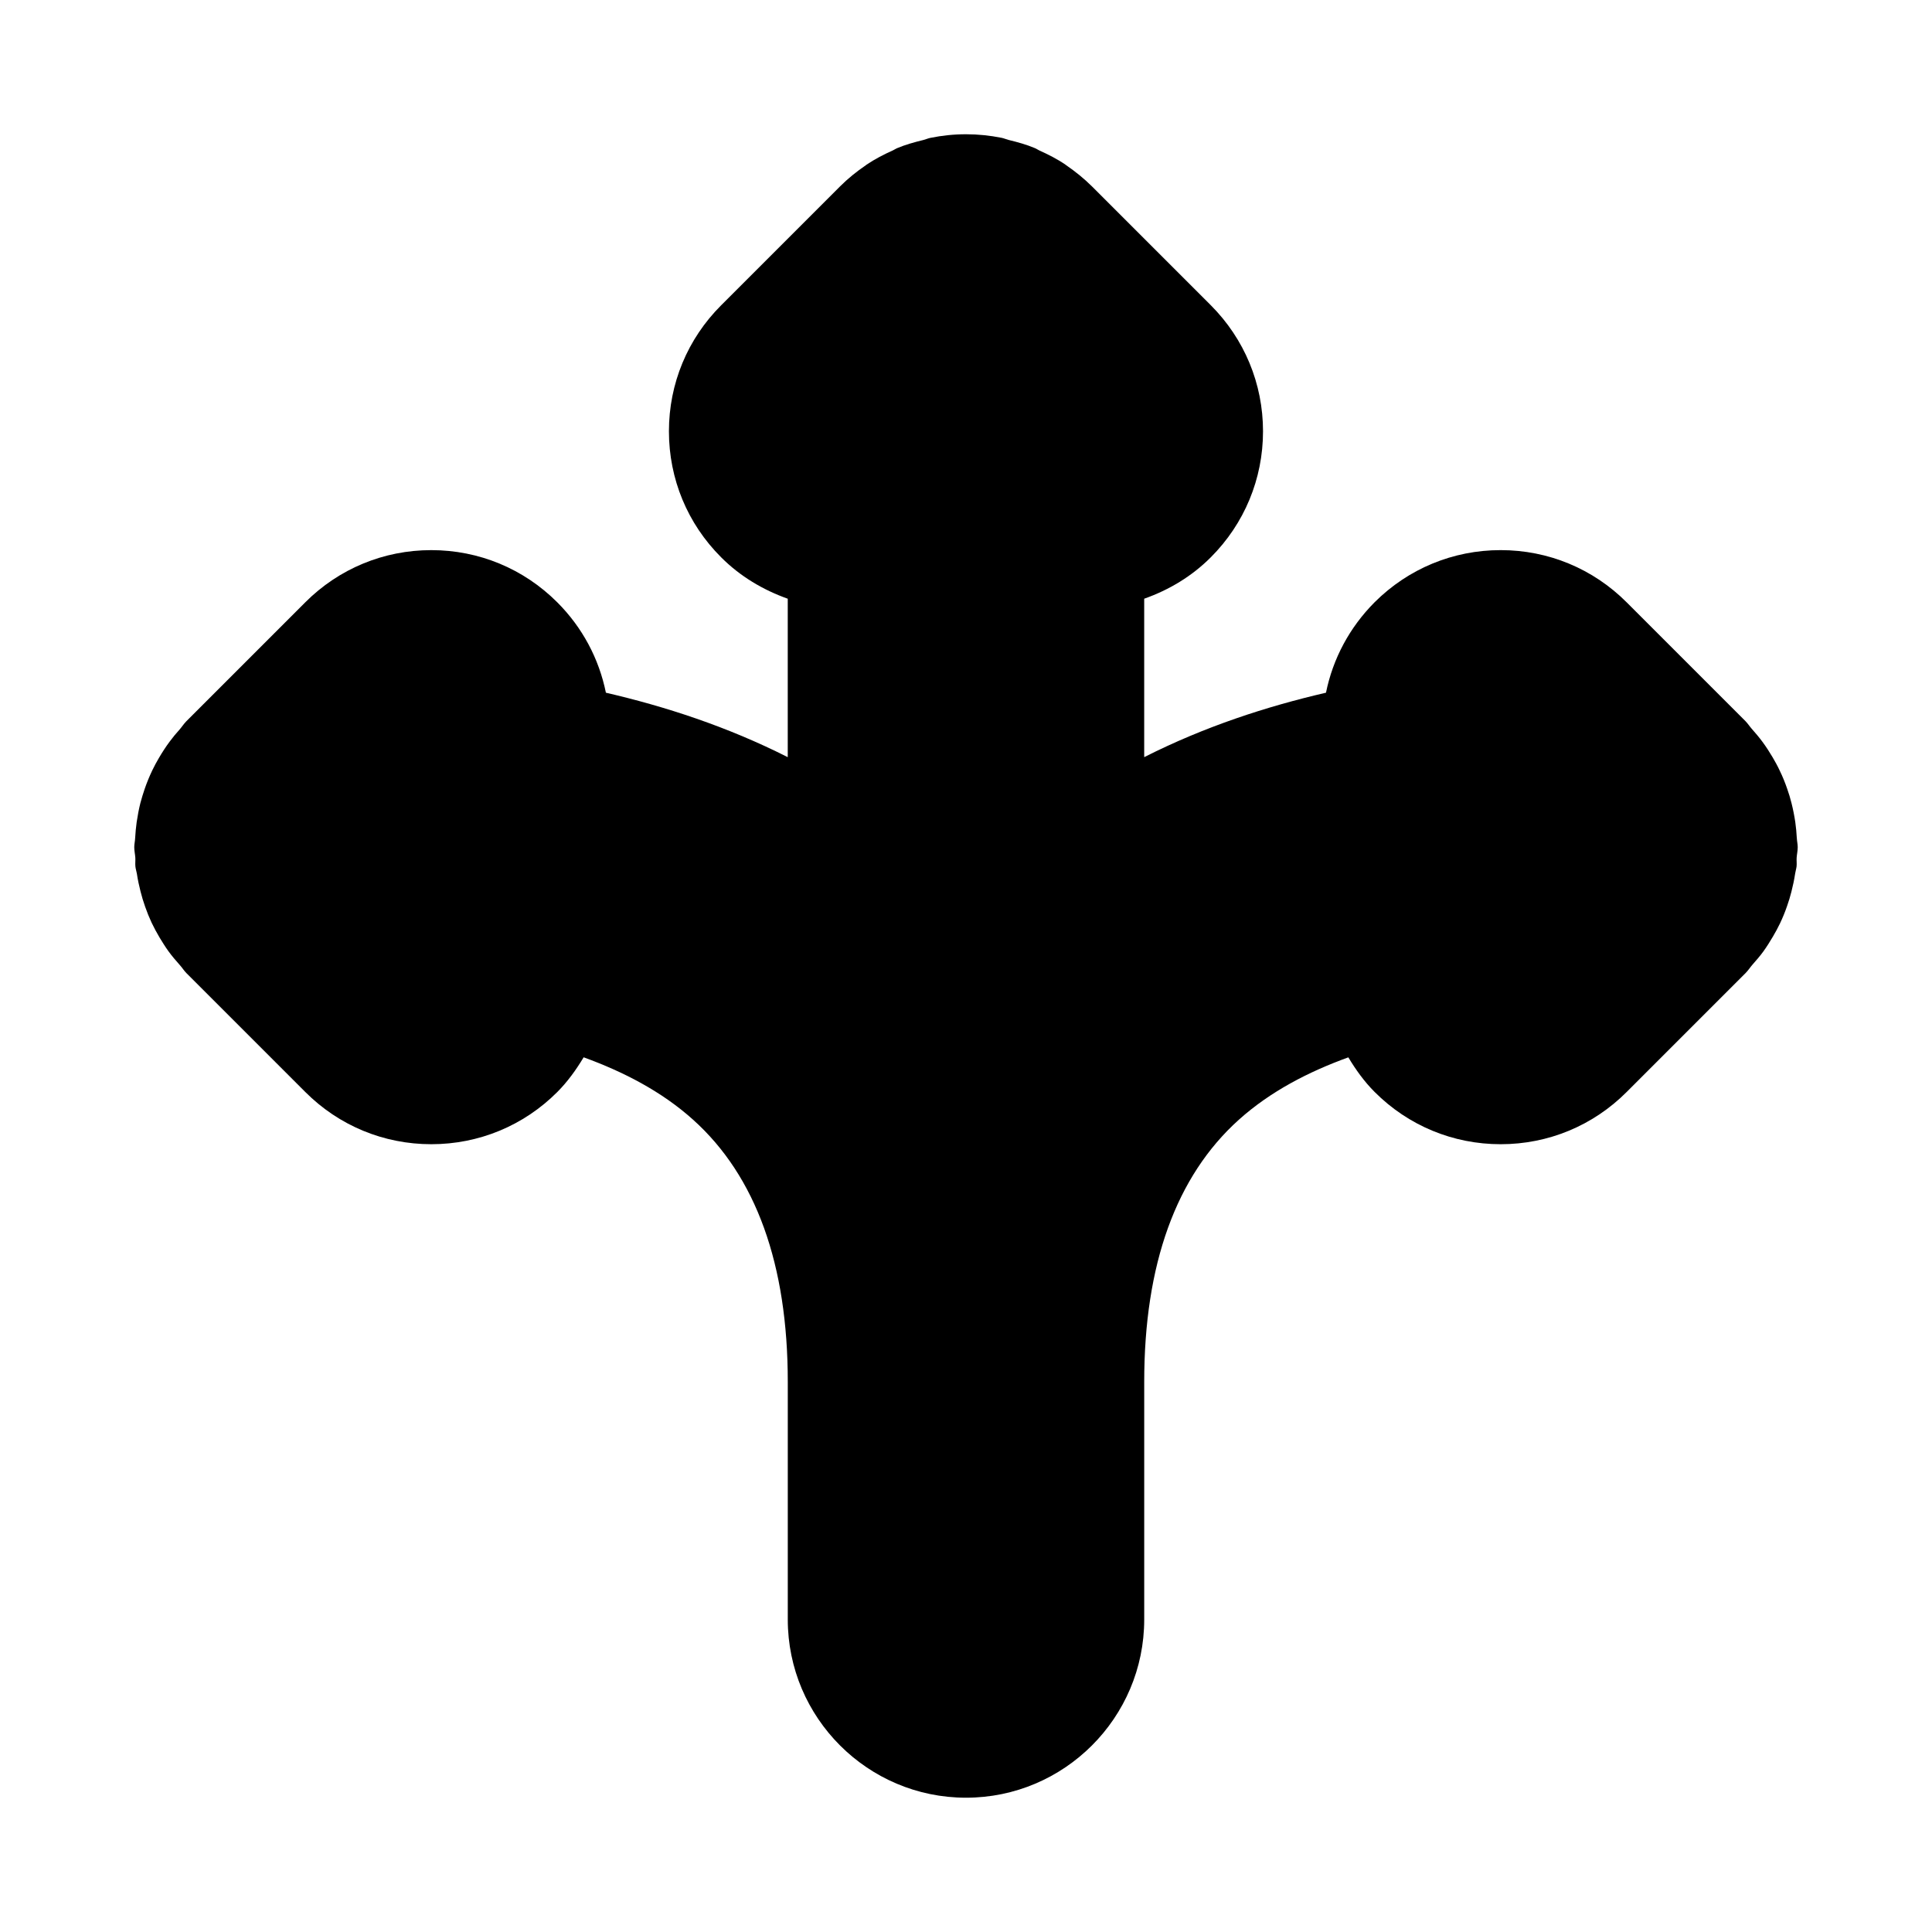
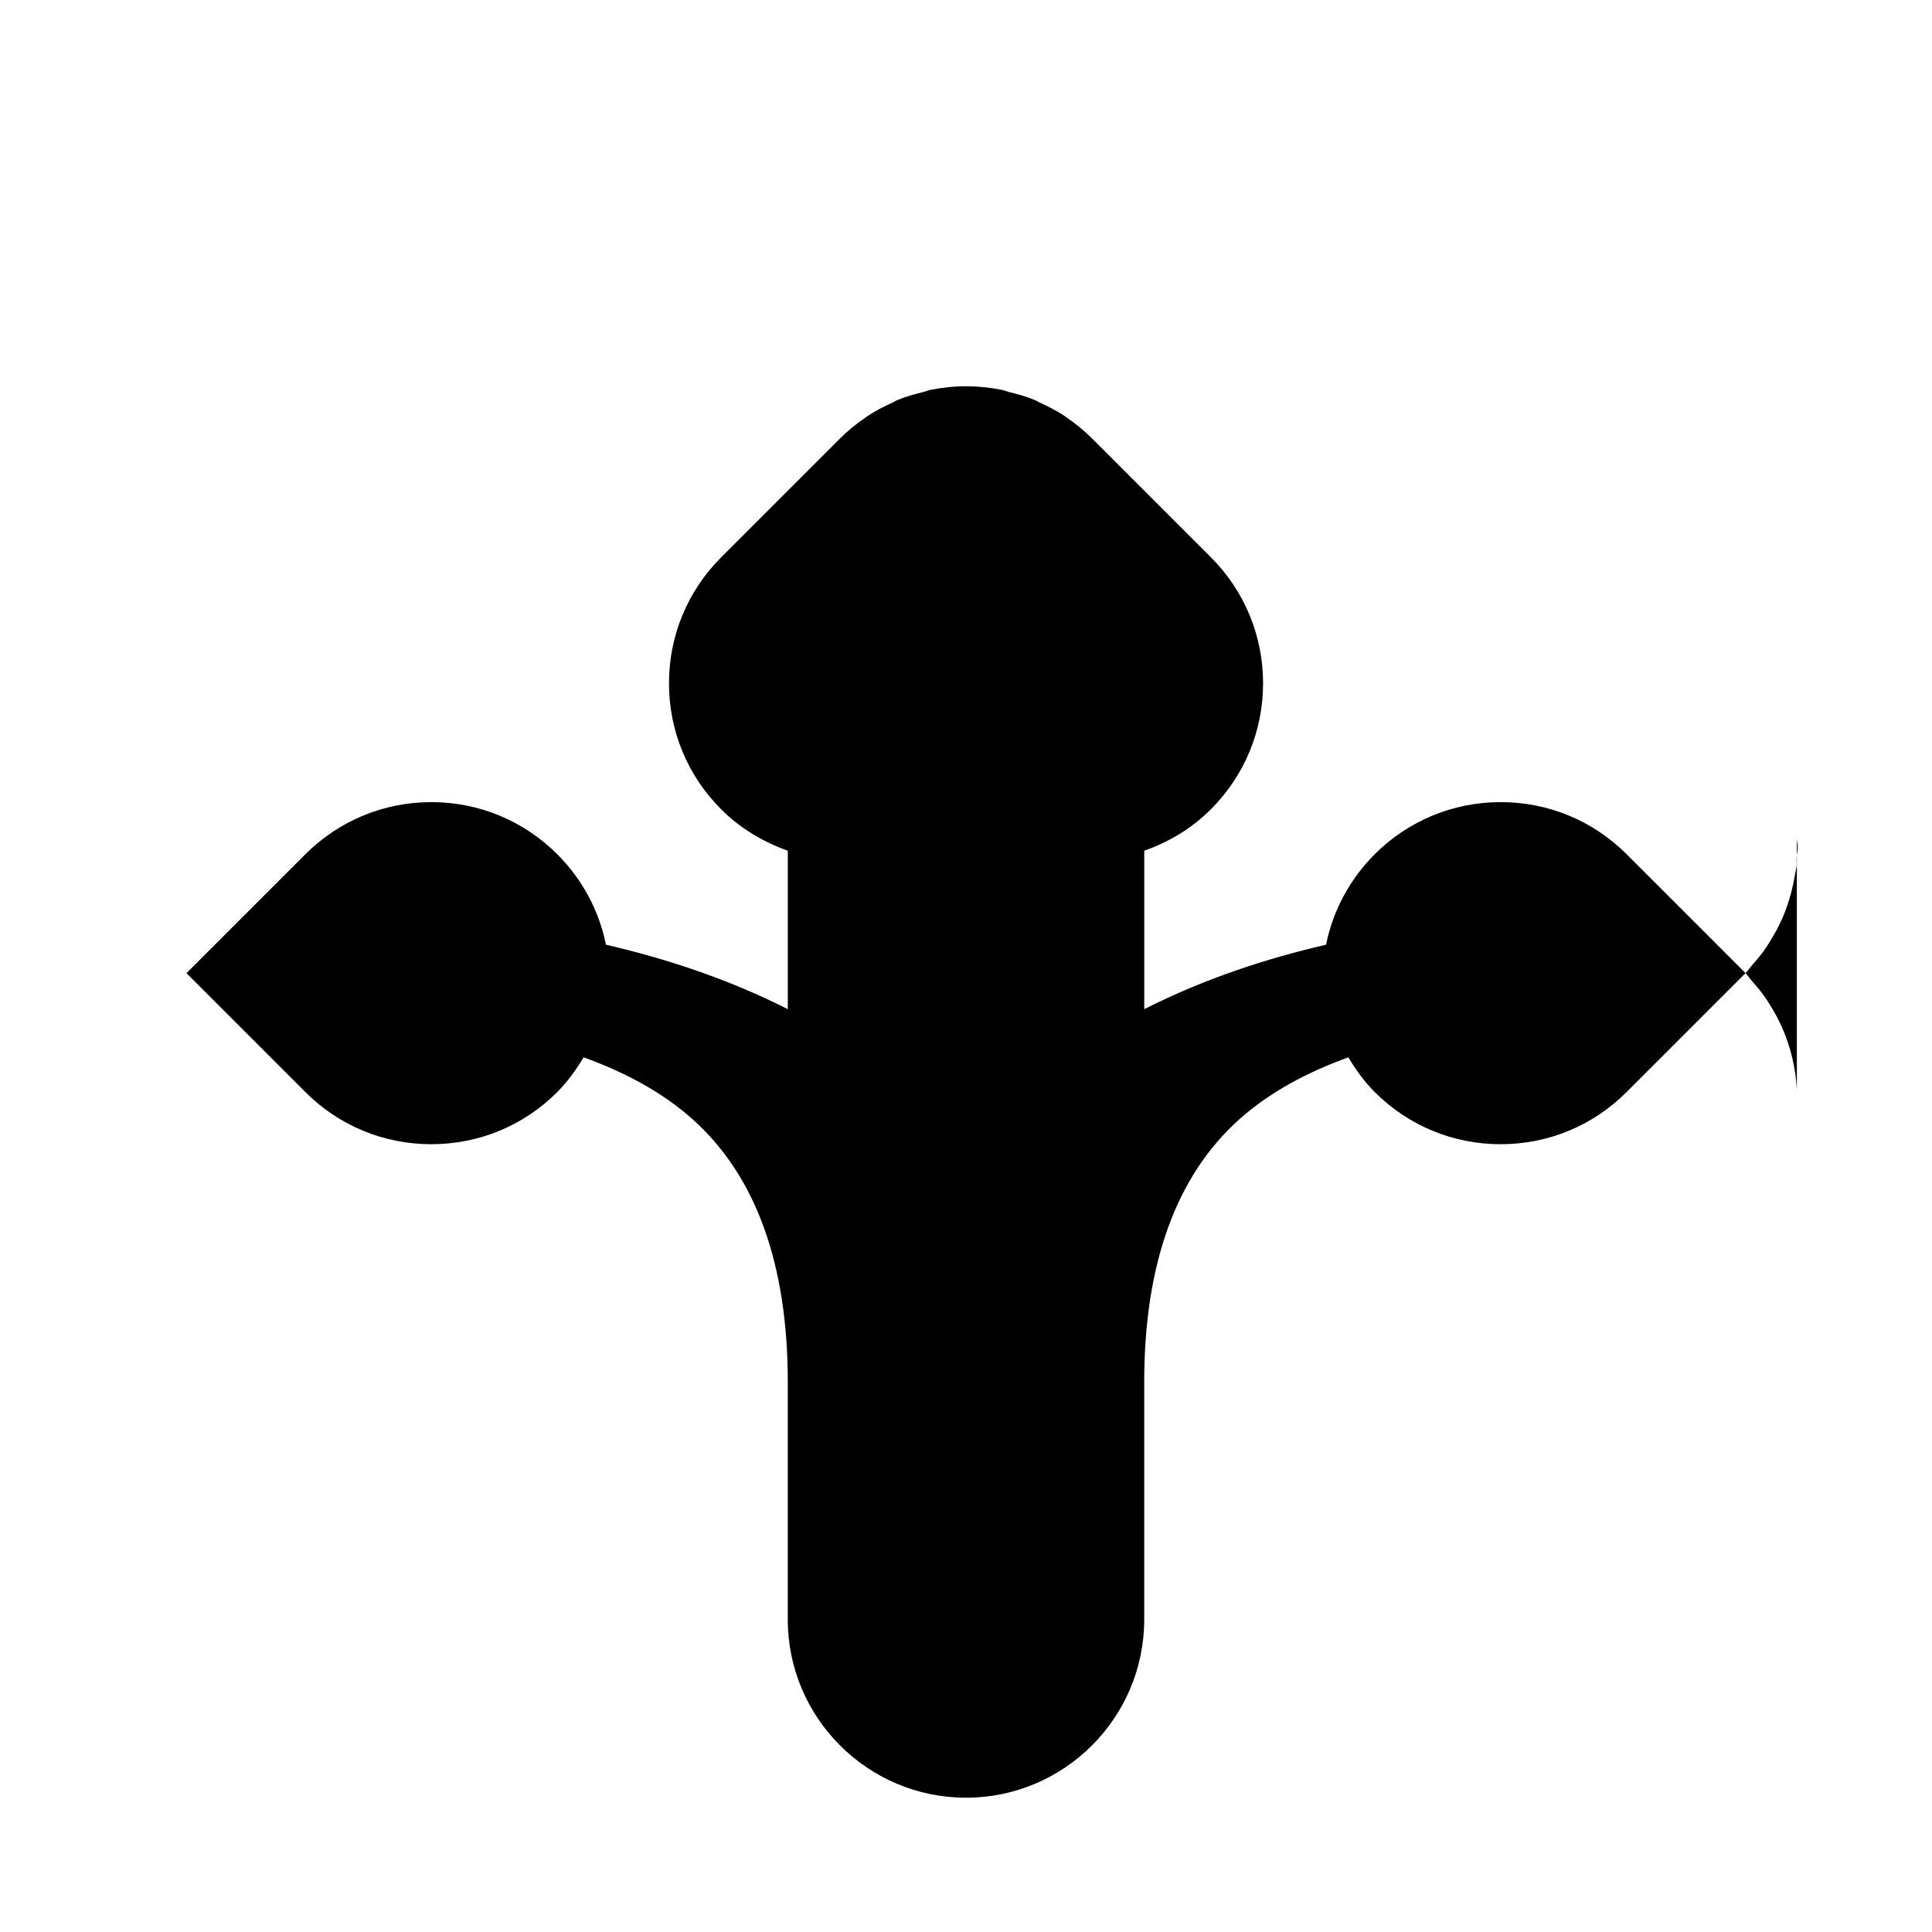
<svg xmlns="http://www.w3.org/2000/svg" fill="#000000" width="800px" height="800px" version="1.1" viewBox="144 144 512 512">
-   <path d="m620.18 366.12c0.031 0.805 0.234 1.574 0.234 2.394 0 0.961-0.219 1.859-0.285 2.801-0.047 0.77 0.062 1.512-0.016 2.281-0.078 0.66-0.285 1.258-0.379 1.906-0.25 1.637-0.582 3.227-0.992 4.816-0.332 1.309-0.707 2.551-1.148 3.793-0.535 1.559-1.148 3.07-1.859 4.566-0.582 1.211-1.211 2.379-1.891 3.527-0.805 1.371-1.637 2.691-2.566 3.984-0.852 1.164-1.777 2.234-2.723 3.305-0.691 0.77-1.227 1.652-1.969 2.394l-31.488 31.488c-8.922 8.945-20.793 13.855-33.402 13.855-12.609 0-24.48-4.914-33.395-13.84-2.769-2.769-5.008-5.902-6.977-9.18-10.438 3.777-20.594 8.973-29.016 16.531-16.641 14.957-25.078 38.324-25.078 69.465v62.977c0 26.039-21.191 47.23-47.23 47.23s-47.23-21.191-47.23-47.23v-62.977c0-31.141-8.438-54.508-25.082-69.461-8.406-7.559-18.578-12.754-29.016-16.547-1.969 3.273-4.219 6.422-6.977 9.195-8.91 8.926-20.781 13.836-33.395 13.836-12.609 0-24.48-4.914-33.395-13.84l-31.488-31.488c-0.645-0.645-1.102-1.418-1.715-2.094-1.086-1.227-2.156-2.457-3.102-3.777-0.836-1.164-1.574-2.363-2.312-3.574-0.754-1.273-1.465-2.582-2.109-3.938-0.645-1.387-1.211-2.785-1.715-4.234-0.473-1.34-0.883-2.676-1.227-4.062-0.395-1.543-0.723-3.086-0.961-4.676-0.109-0.66-0.332-1.273-0.395-1.938-0.078-0.77 0.031-1.512-0.016-2.281-0.066-0.961-0.285-1.855-0.285-2.816 0-0.82 0.203-1.59 0.234-2.394 0.078-1.449 0.219-2.852 0.41-4.266 0.25-1.699 0.566-3.371 0.977-5.023 0.348-1.273 0.707-2.504 1.133-3.731 0.582-1.699 1.258-3.336 2.031-4.961 0.535-1.117 1.117-2.188 1.746-3.258 0.898-1.527 1.844-3.008 2.914-4.426 0.805-1.086 1.652-2.109 2.566-3.117 0.629-0.723 1.133-1.527 1.812-2.219l31.488-31.488c8.926-8.926 20.797-13.84 33.406-13.84s24.48 4.914 33.395 13.84c6.644 6.644 11.051 14.941 12.879 23.945 15.68 3.637 32.086 8.941 48.191 17.082v-41.988c-6.551-2.332-12.609-5.918-17.648-10.973-8.926-8.91-13.84-20.781-13.84-33.395 0-12.609 4.914-24.48 13.84-33.395l31.488-31.488c2.125-2.125 4.426-3.969 6.848-5.621 0.062-0.047 0.109-0.094 0.172-0.141 2.219-1.496 4.598-2.723 7.023-3.809 0.363-0.156 0.66-0.395 1.023-0.551 2.281-0.961 4.676-1.621 7.07-2.203 0.613-0.156 1.195-0.426 1.812-0.551 3.082-0.629 6.231-0.961 9.445-0.961 3.211 0 6.359 0.332 9.445 0.945 0.629 0.125 1.195 0.395 1.812 0.551 2.41 0.582 4.801 1.242 7.07 2.203 0.379 0.156 0.707 0.41 1.086 0.582 2.41 1.086 4.769 2.281 6.957 3.777 0.062 0.047 0.109 0.094 0.172 0.141 2.41 1.652 4.723 3.512 6.848 5.621l31.488 31.488c8.91 8.93 13.84 20.801 13.84 33.41s-4.93 24.48-13.84 33.395c-5.039 5.055-11.098 8.66-17.648 10.973v41.988c16.09-8.141 32.496-13.445 48.176-17.082 1.828-9.02 6.25-17.301 12.879-23.961 8.93-8.91 20.797-13.824 33.41-13.824 12.609 0 24.48 4.914 33.395 13.84l31.488 31.488c0.613 0.629 1.07 1.355 1.637 2 0.992 1.117 1.953 2.25 2.852 3.465 0.992 1.34 1.891 2.738 2.738 4.172 0.66 1.133 1.289 2.266 1.844 3.465 0.77 1.574 1.418 3.18 1.984 4.832 0.441 1.258 0.836 2.519 1.148 3.809 0.41 1.637 0.738 3.289 0.992 4.992 0.199 1.418 0.328 2.816 0.406 4.266z" />
+   <path d="m620.18 366.12c0.031 0.805 0.234 1.574 0.234 2.394 0 0.961-0.219 1.859-0.285 2.801-0.047 0.77 0.062 1.512-0.016 2.281-0.078 0.66-0.285 1.258-0.379 1.906-0.25 1.637-0.582 3.227-0.992 4.816-0.332 1.309-0.707 2.551-1.148 3.793-0.535 1.559-1.148 3.07-1.859 4.566-0.582 1.211-1.211 2.379-1.891 3.527-0.805 1.371-1.637 2.691-2.566 3.984-0.852 1.164-1.777 2.234-2.723 3.305-0.691 0.77-1.227 1.652-1.969 2.394l-31.488 31.488c-8.922 8.945-20.793 13.855-33.402 13.855-12.609 0-24.48-4.914-33.395-13.84-2.769-2.769-5.008-5.902-6.977-9.18-10.438 3.777-20.594 8.973-29.016 16.531-16.641 14.957-25.078 38.324-25.078 69.465v62.977c0 26.039-21.191 47.23-47.23 47.23s-47.23-21.191-47.23-47.23v-62.977c0-31.141-8.438-54.508-25.082-69.461-8.406-7.559-18.578-12.754-29.016-16.547-1.969 3.273-4.219 6.422-6.977 9.195-8.91 8.926-20.781 13.836-33.395 13.836-12.609 0-24.48-4.914-33.395-13.84l-31.488-31.488l31.488-31.488c8.926-8.926 20.797-13.84 33.406-13.84s24.48 4.914 33.395 13.84c6.644 6.644 11.051 14.941 12.879 23.945 15.68 3.637 32.086 8.941 48.191 17.082v-41.988c-6.551-2.332-12.609-5.918-17.648-10.973-8.926-8.91-13.84-20.781-13.84-33.395 0-12.609 4.914-24.48 13.84-33.395l31.488-31.488c2.125-2.125 4.426-3.969 6.848-5.621 0.062-0.047 0.109-0.094 0.172-0.141 2.219-1.496 4.598-2.723 7.023-3.809 0.363-0.156 0.66-0.395 1.023-0.551 2.281-0.961 4.676-1.621 7.07-2.203 0.613-0.156 1.195-0.426 1.812-0.551 3.082-0.629 6.231-0.961 9.445-0.961 3.211 0 6.359 0.332 9.445 0.945 0.629 0.125 1.195 0.395 1.812 0.551 2.41 0.582 4.801 1.242 7.07 2.203 0.379 0.156 0.707 0.41 1.086 0.582 2.41 1.086 4.769 2.281 6.957 3.777 0.062 0.047 0.109 0.094 0.172 0.141 2.41 1.652 4.723 3.512 6.848 5.621l31.488 31.488c8.91 8.93 13.84 20.801 13.84 33.41s-4.93 24.48-13.84 33.395c-5.039 5.055-11.098 8.66-17.648 10.973v41.988c16.09-8.141 32.496-13.445 48.176-17.082 1.828-9.02 6.25-17.301 12.879-23.961 8.93-8.91 20.797-13.824 33.41-13.824 12.609 0 24.48 4.914 33.395 13.84l31.488 31.488c0.613 0.629 1.07 1.355 1.637 2 0.992 1.117 1.953 2.25 2.852 3.465 0.992 1.34 1.891 2.738 2.738 4.172 0.66 1.133 1.289 2.266 1.844 3.465 0.77 1.574 1.418 3.18 1.984 4.832 0.441 1.258 0.836 2.519 1.148 3.809 0.41 1.637 0.738 3.289 0.992 4.992 0.199 1.418 0.328 2.816 0.406 4.266z" />
</svg>